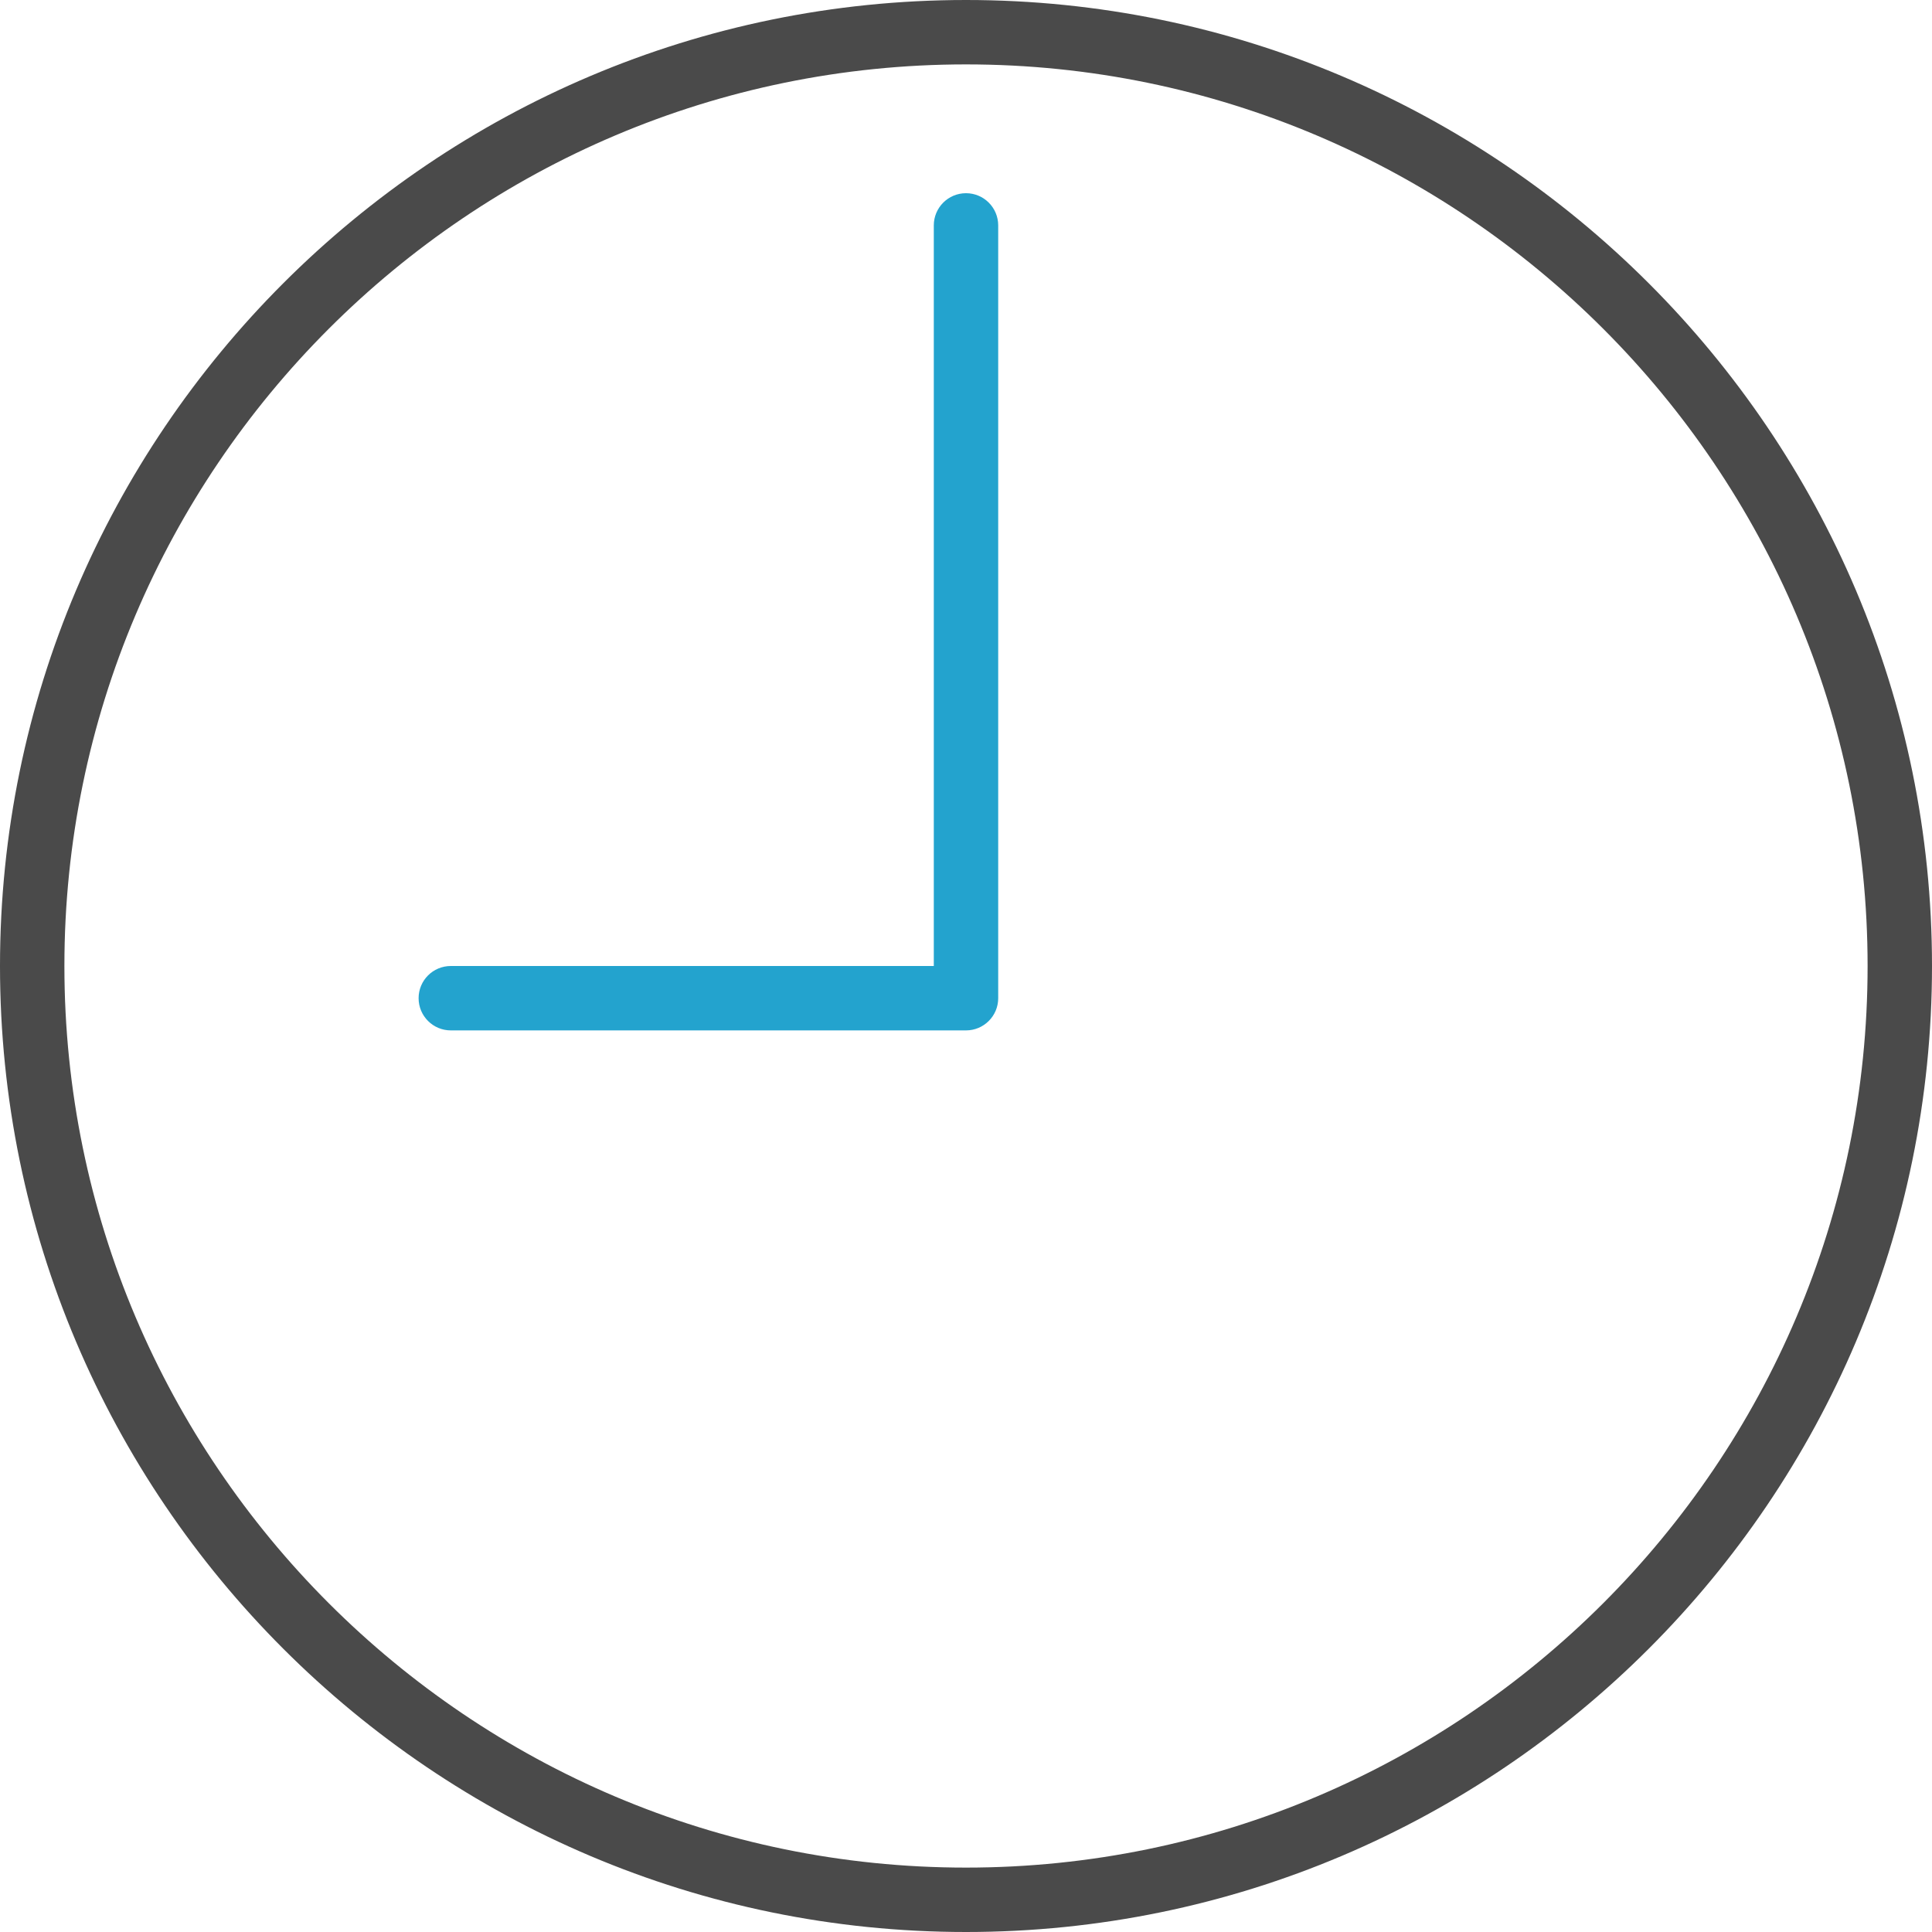
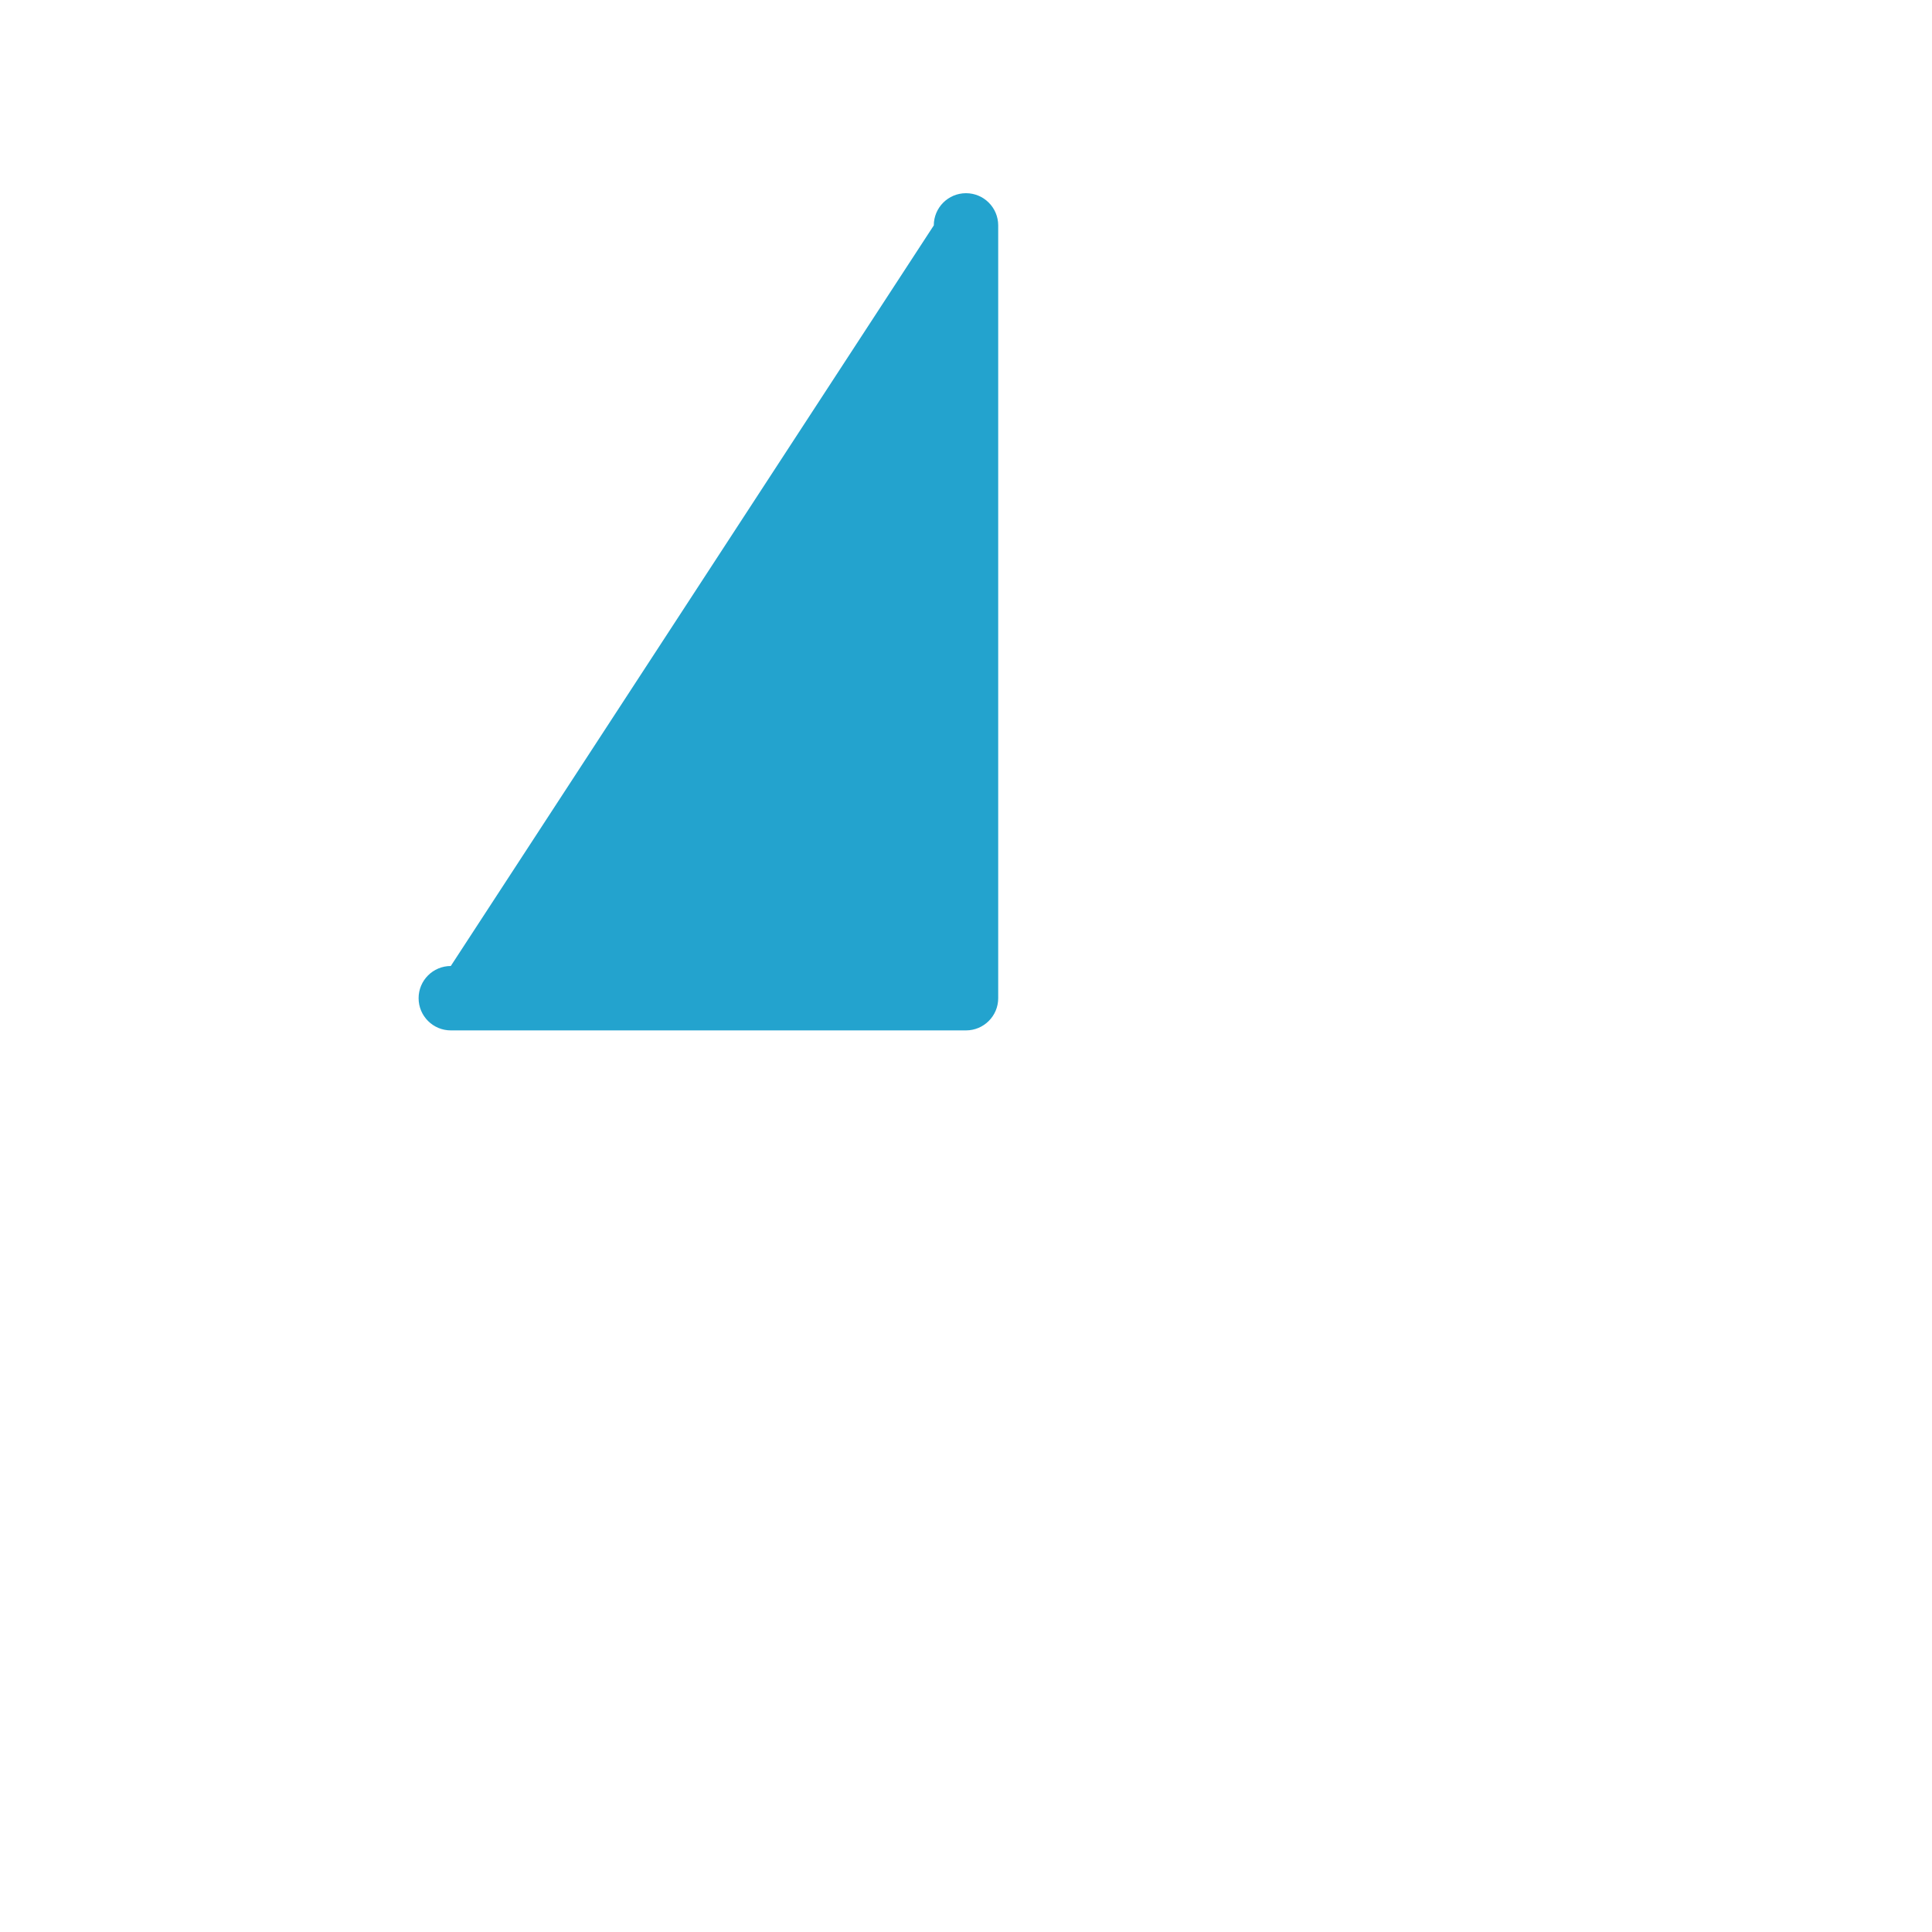
<svg xmlns="http://www.w3.org/2000/svg" width="39px" height="39px" viewBox="0 0 39 39" version="1.1">
  <title>time</title>
  <desc>Created with Sketch.</desc>
  <defs />
  <g id="Contact" stroke="none" stroke-width="1" fill="none" fill-rule="evenodd" transform="translate(-842, -1146)">
    <g id="Group-2" transform="translate(842, 1146)" fill-rule="nonzero">
      <g id="time">
-         <path d="M19.5,0 C8.748,0 0,8.748 0,19.5 C0,30.252 8.748,39 19.5,39 C30.252,39 39,30.252 39,19.5 C39,8.748 30.252,0 19.5,0 Z M19.5,37.7 C9.465,37.7 1.3,29.535 1.3,19.5 C1.3,9.465 9.465,1.3 19.5,1.3 C29.535,1.3 37.7,9.465 37.7,19.5 C37.7,29.535 29.535,37.7 19.5,37.7 Z" id="Shape" fill="#4A4A4A" />
-         <path d="M19.5,3.9 C19.141,3.9 18.85,4.191 18.85,4.55 L18.85,19.5 L9.1,19.5 C8.741,19.5 8.45,19.791 8.45,20.15 C8.45,20.509 8.741,20.8 9.1,20.8 L19.5,20.8 C19.859,20.8 20.15,20.509 20.15,20.15 L20.15,4.55 C20.15,4.191 19.859,3.9 19.5,3.9 Z" id="Shape" fill="#23A3CE" />
+         <path d="M19.5,3.9 C19.141,3.9 18.85,4.191 18.85,4.55 L9.1,19.5 C8.741,19.5 8.45,19.791 8.45,20.15 C8.45,20.509 8.741,20.8 9.1,20.8 L19.5,20.8 C19.859,20.8 20.15,20.509 20.15,20.15 L20.15,4.55 C20.15,4.191 19.859,3.9 19.5,3.9 Z" id="Shape" fill="#23A3CE" />
      </g>
    </g>
  </g>
</svg>